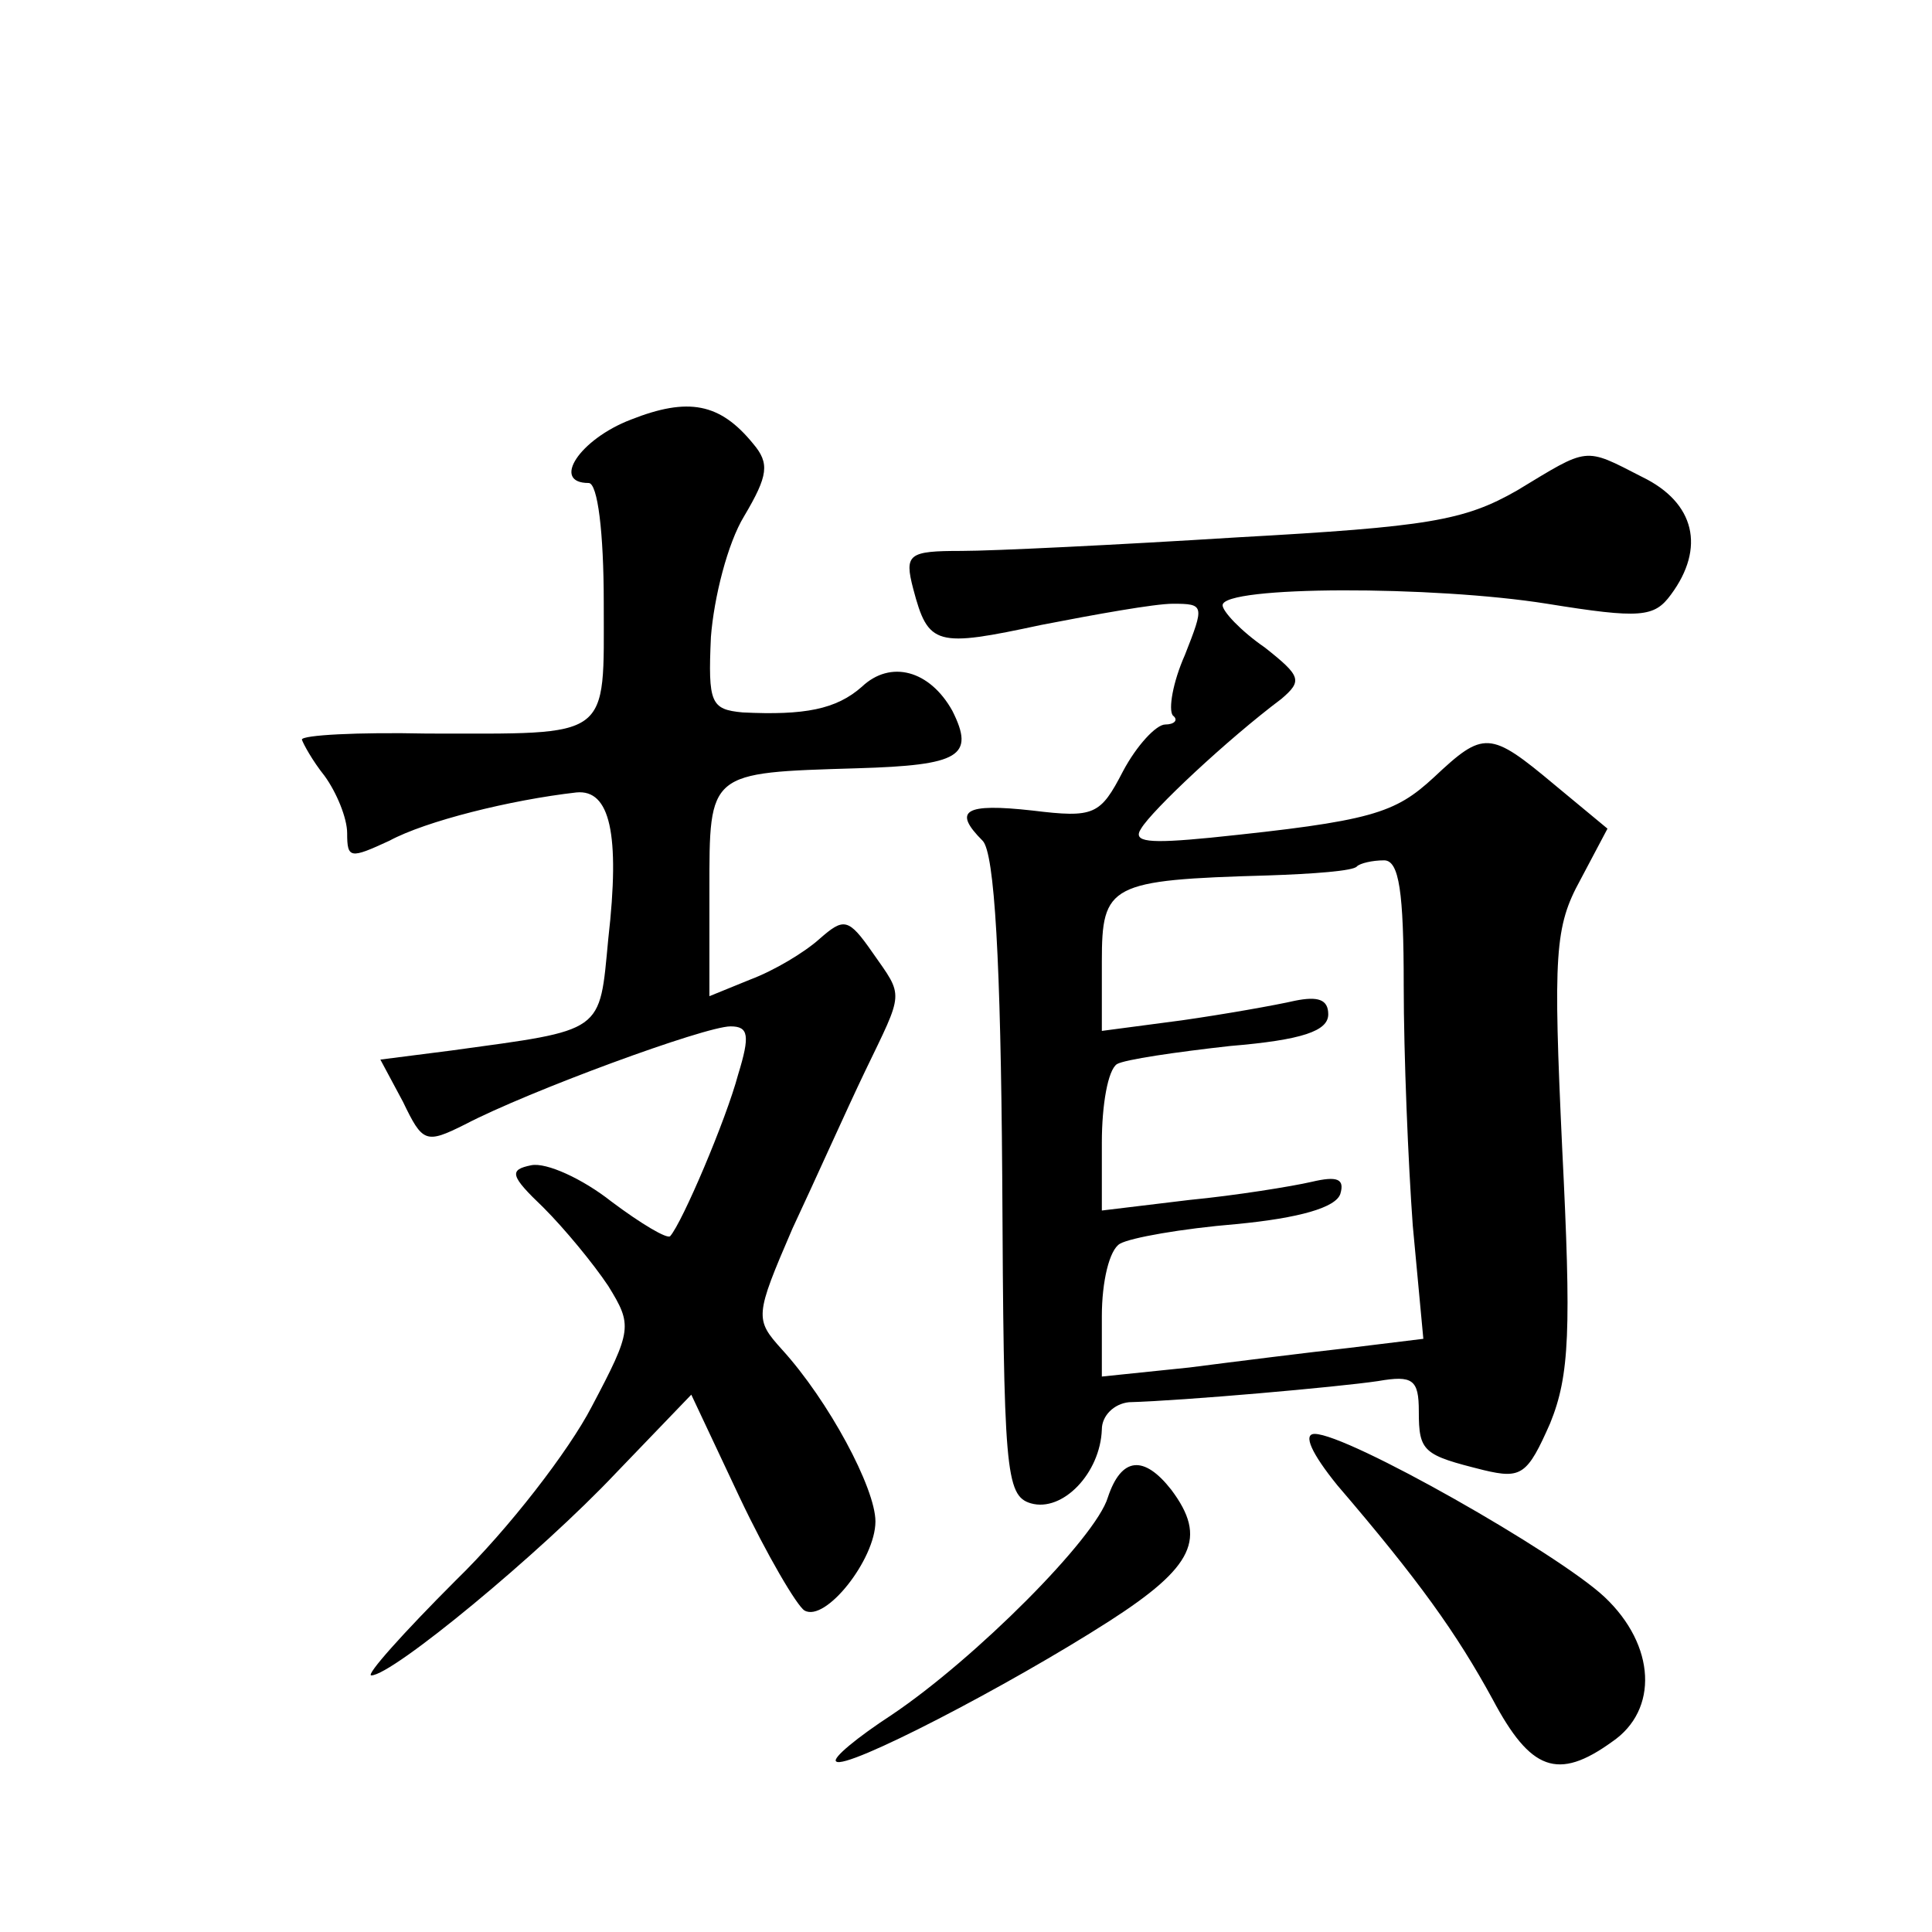
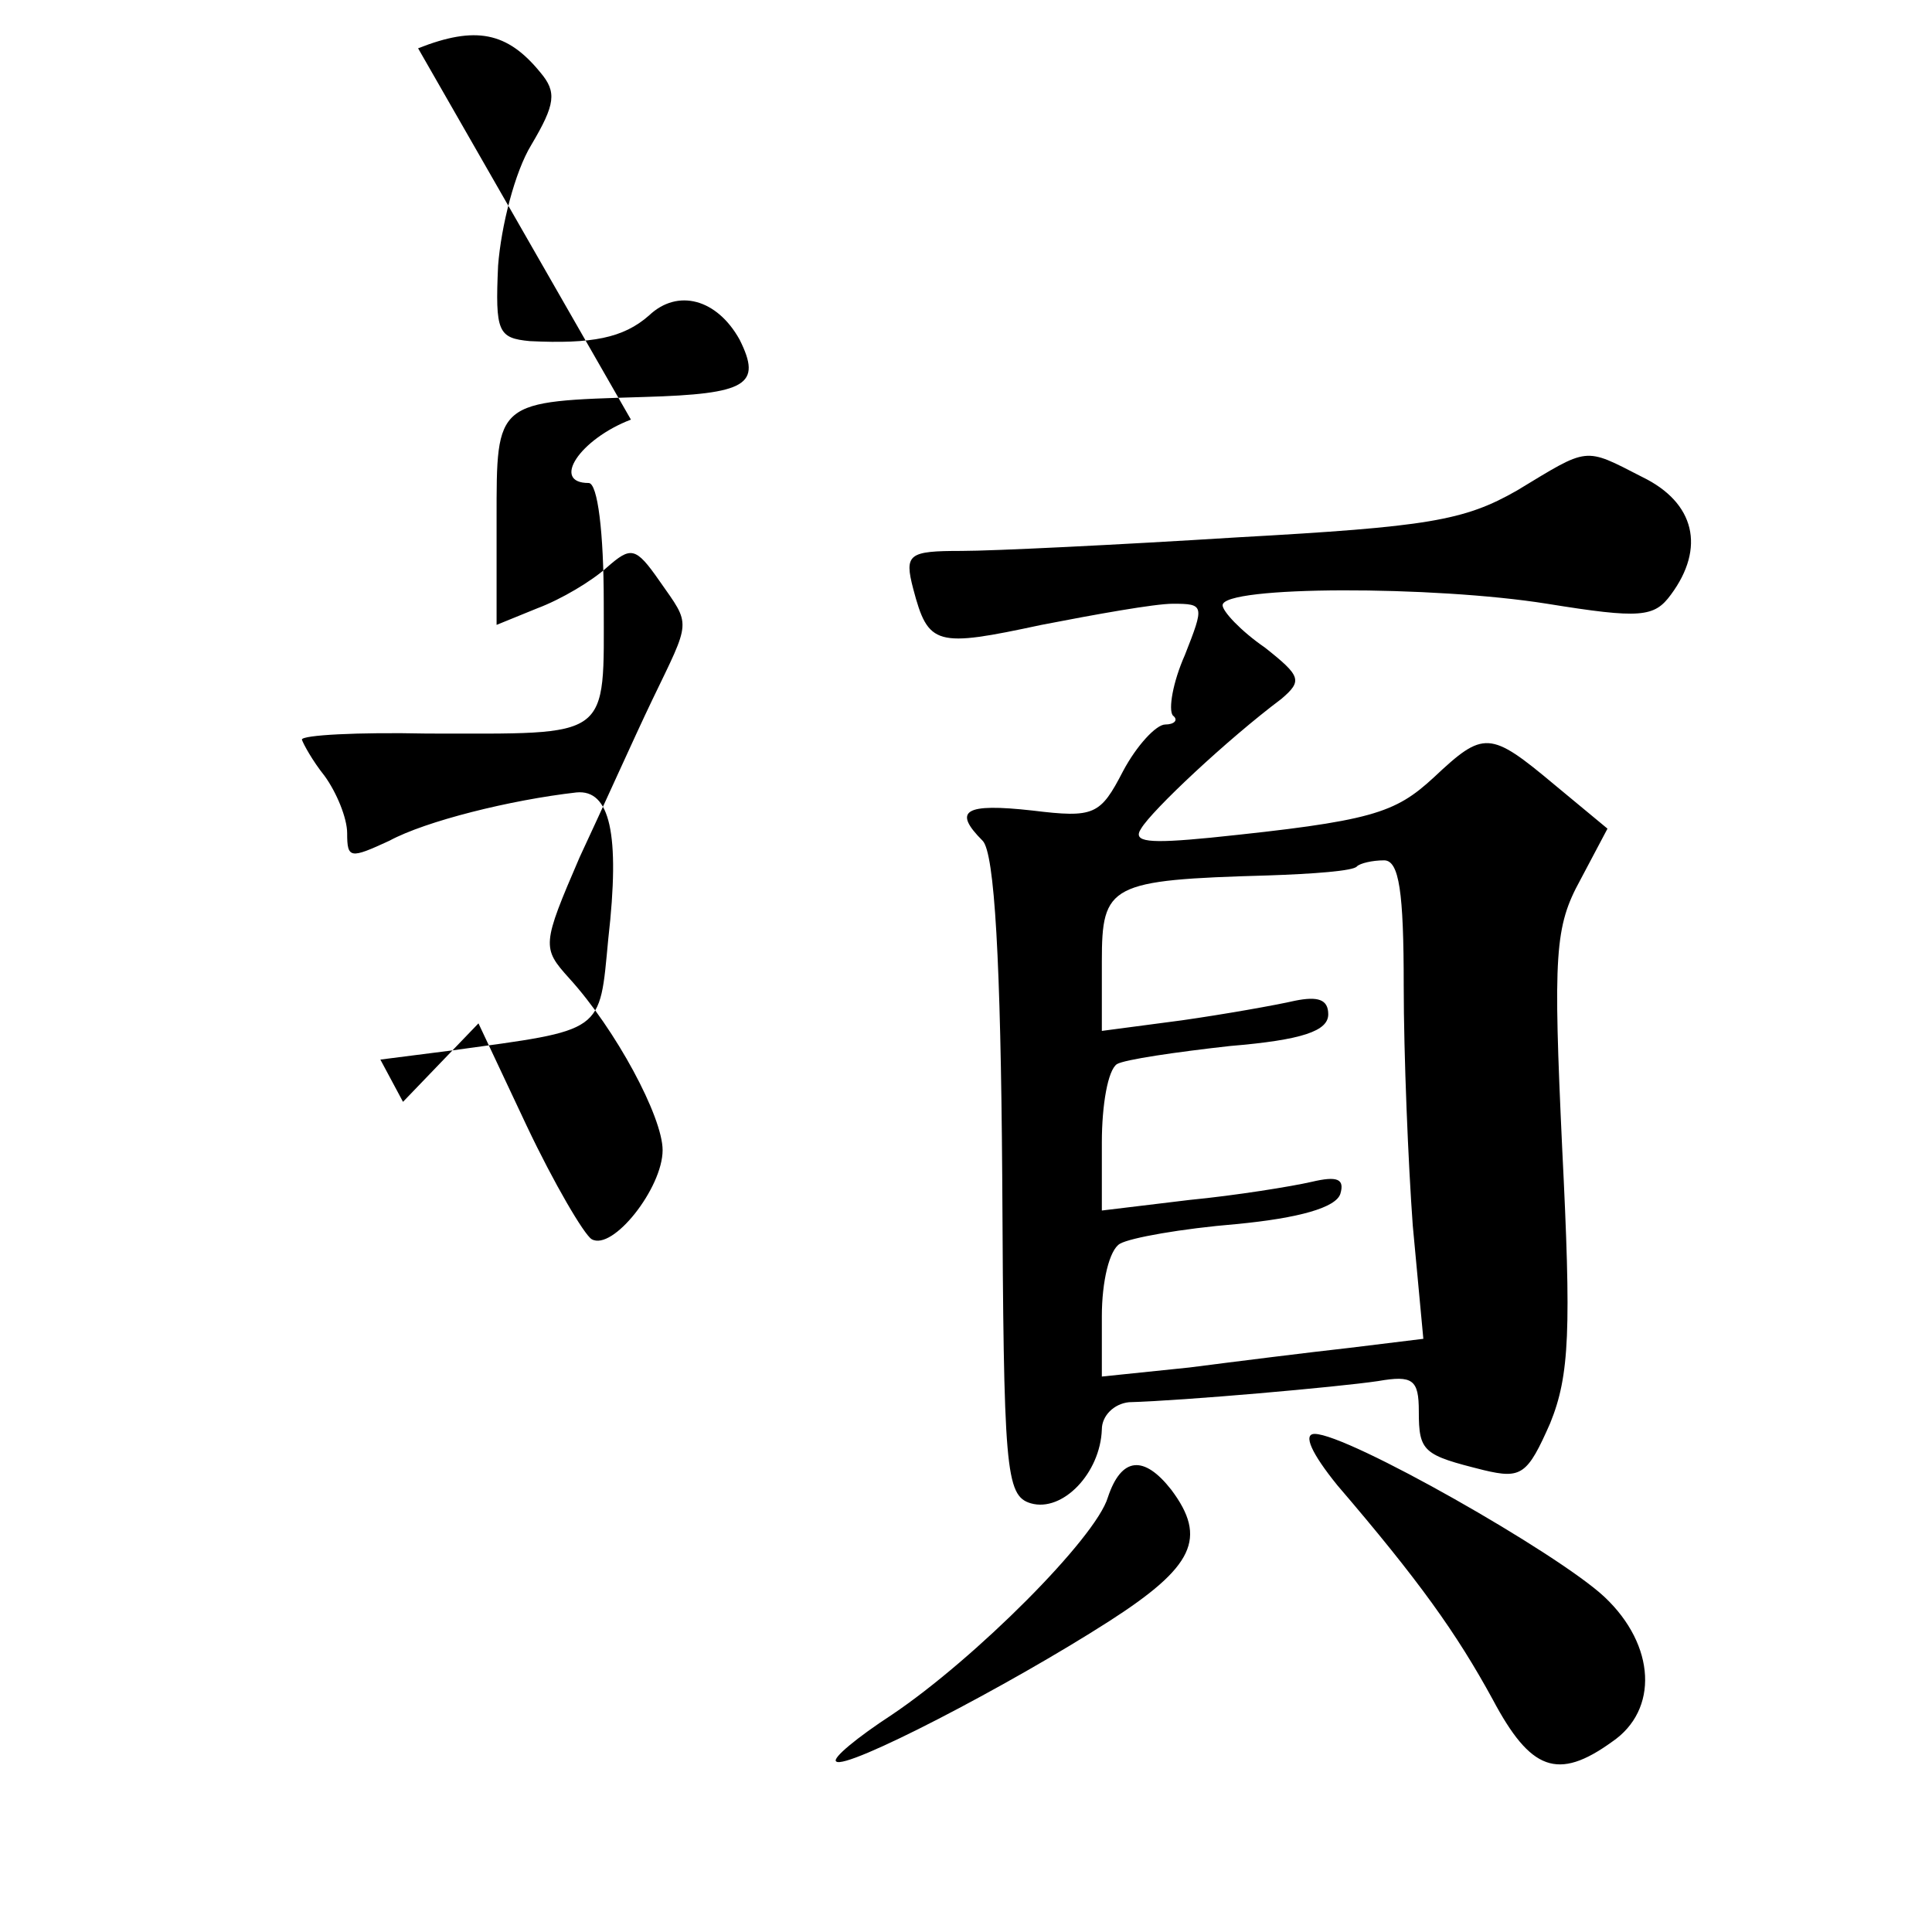
<svg xmlns="http://www.w3.org/2000/svg" version="1.0" width="128pt" height="128pt" viewBox="0 0 128 128" preserveAspectRatio="xMidYMid meet">
  <g transform="translate(0,128) scale(0.1,-0.1)" fill="#0" stroke="none">
-     <path d="M418 1002 c-34 -13 -53 -42 -28 -42 6 0 10 -33 10 -79 0 -92 6 -87 -117 -87 -46 1 -83 -1 -83 -4 1 -3 7 -14 15 -24 8 -11 15 -28 15 -38 0 -17 2 -17 28 -5 24 13 80 27 124 32 22 2 29 -27 21 -97 -6 -63 -2 -60 -104 -74 l-47 -6 15 -28 c13 -27 15 -28 41 -15 42 22 159 65 176 65 12 0 13 -6 5 -32 -8 -30 -37 -98 -45 -107 -2 -2 -19 8 -39 23 -19 15 -43 26 -53 24 -15 -3 -14 -7 8 -28 14 -14 33 -37 43 -52 16 -26 16 -29 -11 -80 -15 -29 -55 -81 -90 -115 -35 -35 -60 -63 -56 -63 14 0 112 81 162 134 l50 52 32 -68 c18 -38 38 -72 43 -75 14 -8 47 34 47 59 0 22 -31 80 -62 114 -18 20 -18 22 7 80 15 32 36 79 48 104 26 54 26 49 5 79 -16 23 -19 23 -35 9 -10 -9 -30 -21 -46 -27 l-27 -11 0 70 c0 79 -1 78 98 81 68 2 78 8 63 38 -15 27 -41 34 -60 16 -17 -15 -38 -19 -79 -17 -21 2 -23 6 -21 50 2 26 11 62 22 80 16 27 17 35 6 48 -22 27 -43 31 -81 16z M1005 955 c-35 -20 -59 -24 -185 -31 -80 -5 -162 -9 -183 -9 -35 0 -38 -2 -32 -25 10 -38 15 -39 85 -24 36 7 75 14 87 14 21 0 21 -1 8 -34 -8 -18 -11 -36 -8 -40 4 -3 1 -6 -5 -6 -6 0 -19 -14 -28 -31 -15 -29 -19 -31 -60 -26 -45 5 -53 0 -33 -20 8 -8 12 -81 13 -222 1 -195 2 -212 19 -217 21 -6 46 20 47 49 0 9 8 17 18 18 36 1 138 10 165 14 23 4 27 1 27 -20 0 -27 3 -29 43 -39 25 -6 29 -3 44 31 13 32 14 62 8 182 -6 129 -5 147 12 178 l18 34 -35 29 c-43 36 -47 36 -80 5 -26 -24 -41 -29 -148 -40 -41 -4 -52 -3 -46 6 7 12 57 59 93 86 14 12 13 15 -11 34 -16 11 -28 24 -28 28 0 13 140 13 215 1 62 -10 71 -9 82 6 23 31 16 61 -19 78 -39 20 -35 20 -83 -9z m-75 -328 c0 -46 3 -118 6 -159 l7 -75 -49 -6 c-27 -3 -75 -9 -106 -13 l-58 -6 0 40 c0 23 5 44 12 48 7 4 41 10 77 13 42 4 66 11 69 20 3 10 -2 12 -19 8 -13 -3 -50 -9 -81 -12 l-58 -7 0 45 c0 25 4 48 10 52 5 3 39 8 75 12 48 4 65 10 65 21 0 10 -7 12 -22 9 -13 -3 -47 -9 -75 -13 l-53 -7 0 46 c0 51 5 54 110 57 30 1 57 3 59 6 2 2 10 4 18 4 10 0 13 -21 13 -83z M886 296 c54 -63 79 -98 103 -142 25 -47 43 -54 79 -28 31 21 29 64 -5 96 -31 29 -170 108 -192 108 -8 0 -2 -13 15 -34z M734 288 c-8 -27 -88 -107 -143 -144 -23 -15 -40 -29 -37 -31 6 -6 114 50 181 93 56 36 65 55 41 87 -18 23 -33 22 -42 -5z" />
+     <path d="M418 1002 c-34 -13 -53 -42 -28 -42 6 0 10 -33 10 -79 0 -92 6 -87 -117 -87 -46 1 -83 -1 -83 -4 1 -3 7 -14 15 -24 8 -11 15 -28 15 -38 0 -17 2 -17 28 -5 24 13 80 27 124 32 22 2 29 -27 21 -97 -6 -63 -2 -60 -104 -74 l-47 -6 15 -28 l50 52 32 -68 c18 -38 38 -72 43 -75 14 -8 47 34 47 59 0 22 -31 80 -62 114 -18 20 -18 22 7 80 15 32 36 79 48 104 26 54 26 49 5 79 -16 23 -19 23 -35 9 -10 -9 -30 -21 -46 -27 l-27 -11 0 70 c0 79 -1 78 98 81 68 2 78 8 63 38 -15 27 -41 34 -60 16 -17 -15 -38 -19 -79 -17 -21 2 -23 6 -21 50 2 26 11 62 22 80 16 27 17 35 6 48 -22 27 -43 31 -81 16z M1005 955 c-35 -20 -59 -24 -185 -31 -80 -5 -162 -9 -183 -9 -35 0 -38 -2 -32 -25 10 -38 15 -39 85 -24 36 7 75 14 87 14 21 0 21 -1 8 -34 -8 -18 -11 -36 -8 -40 4 -3 1 -6 -5 -6 -6 0 -19 -14 -28 -31 -15 -29 -19 -31 -60 -26 -45 5 -53 0 -33 -20 8 -8 12 -81 13 -222 1 -195 2 -212 19 -217 21 -6 46 20 47 49 0 9 8 17 18 18 36 1 138 10 165 14 23 4 27 1 27 -20 0 -27 3 -29 43 -39 25 -6 29 -3 44 31 13 32 14 62 8 182 -6 129 -5 147 12 178 l18 34 -35 29 c-43 36 -47 36 -80 5 -26 -24 -41 -29 -148 -40 -41 -4 -52 -3 -46 6 7 12 57 59 93 86 14 12 13 15 -11 34 -16 11 -28 24 -28 28 0 13 140 13 215 1 62 -10 71 -9 82 6 23 31 16 61 -19 78 -39 20 -35 20 -83 -9z m-75 -328 c0 -46 3 -118 6 -159 l7 -75 -49 -6 c-27 -3 -75 -9 -106 -13 l-58 -6 0 40 c0 23 5 44 12 48 7 4 41 10 77 13 42 4 66 11 69 20 3 10 -2 12 -19 8 -13 -3 -50 -9 -81 -12 l-58 -7 0 45 c0 25 4 48 10 52 5 3 39 8 75 12 48 4 65 10 65 21 0 10 -7 12 -22 9 -13 -3 -47 -9 -75 -13 l-53 -7 0 46 c0 51 5 54 110 57 30 1 57 3 59 6 2 2 10 4 18 4 10 0 13 -21 13 -83z M886 296 c54 -63 79 -98 103 -142 25 -47 43 -54 79 -28 31 21 29 64 -5 96 -31 29 -170 108 -192 108 -8 0 -2 -13 15 -34z M734 288 c-8 -27 -88 -107 -143 -144 -23 -15 -40 -29 -37 -31 6 -6 114 50 181 93 56 36 65 55 41 87 -18 23 -33 22 -42 -5z" />
  </g>
</svg>